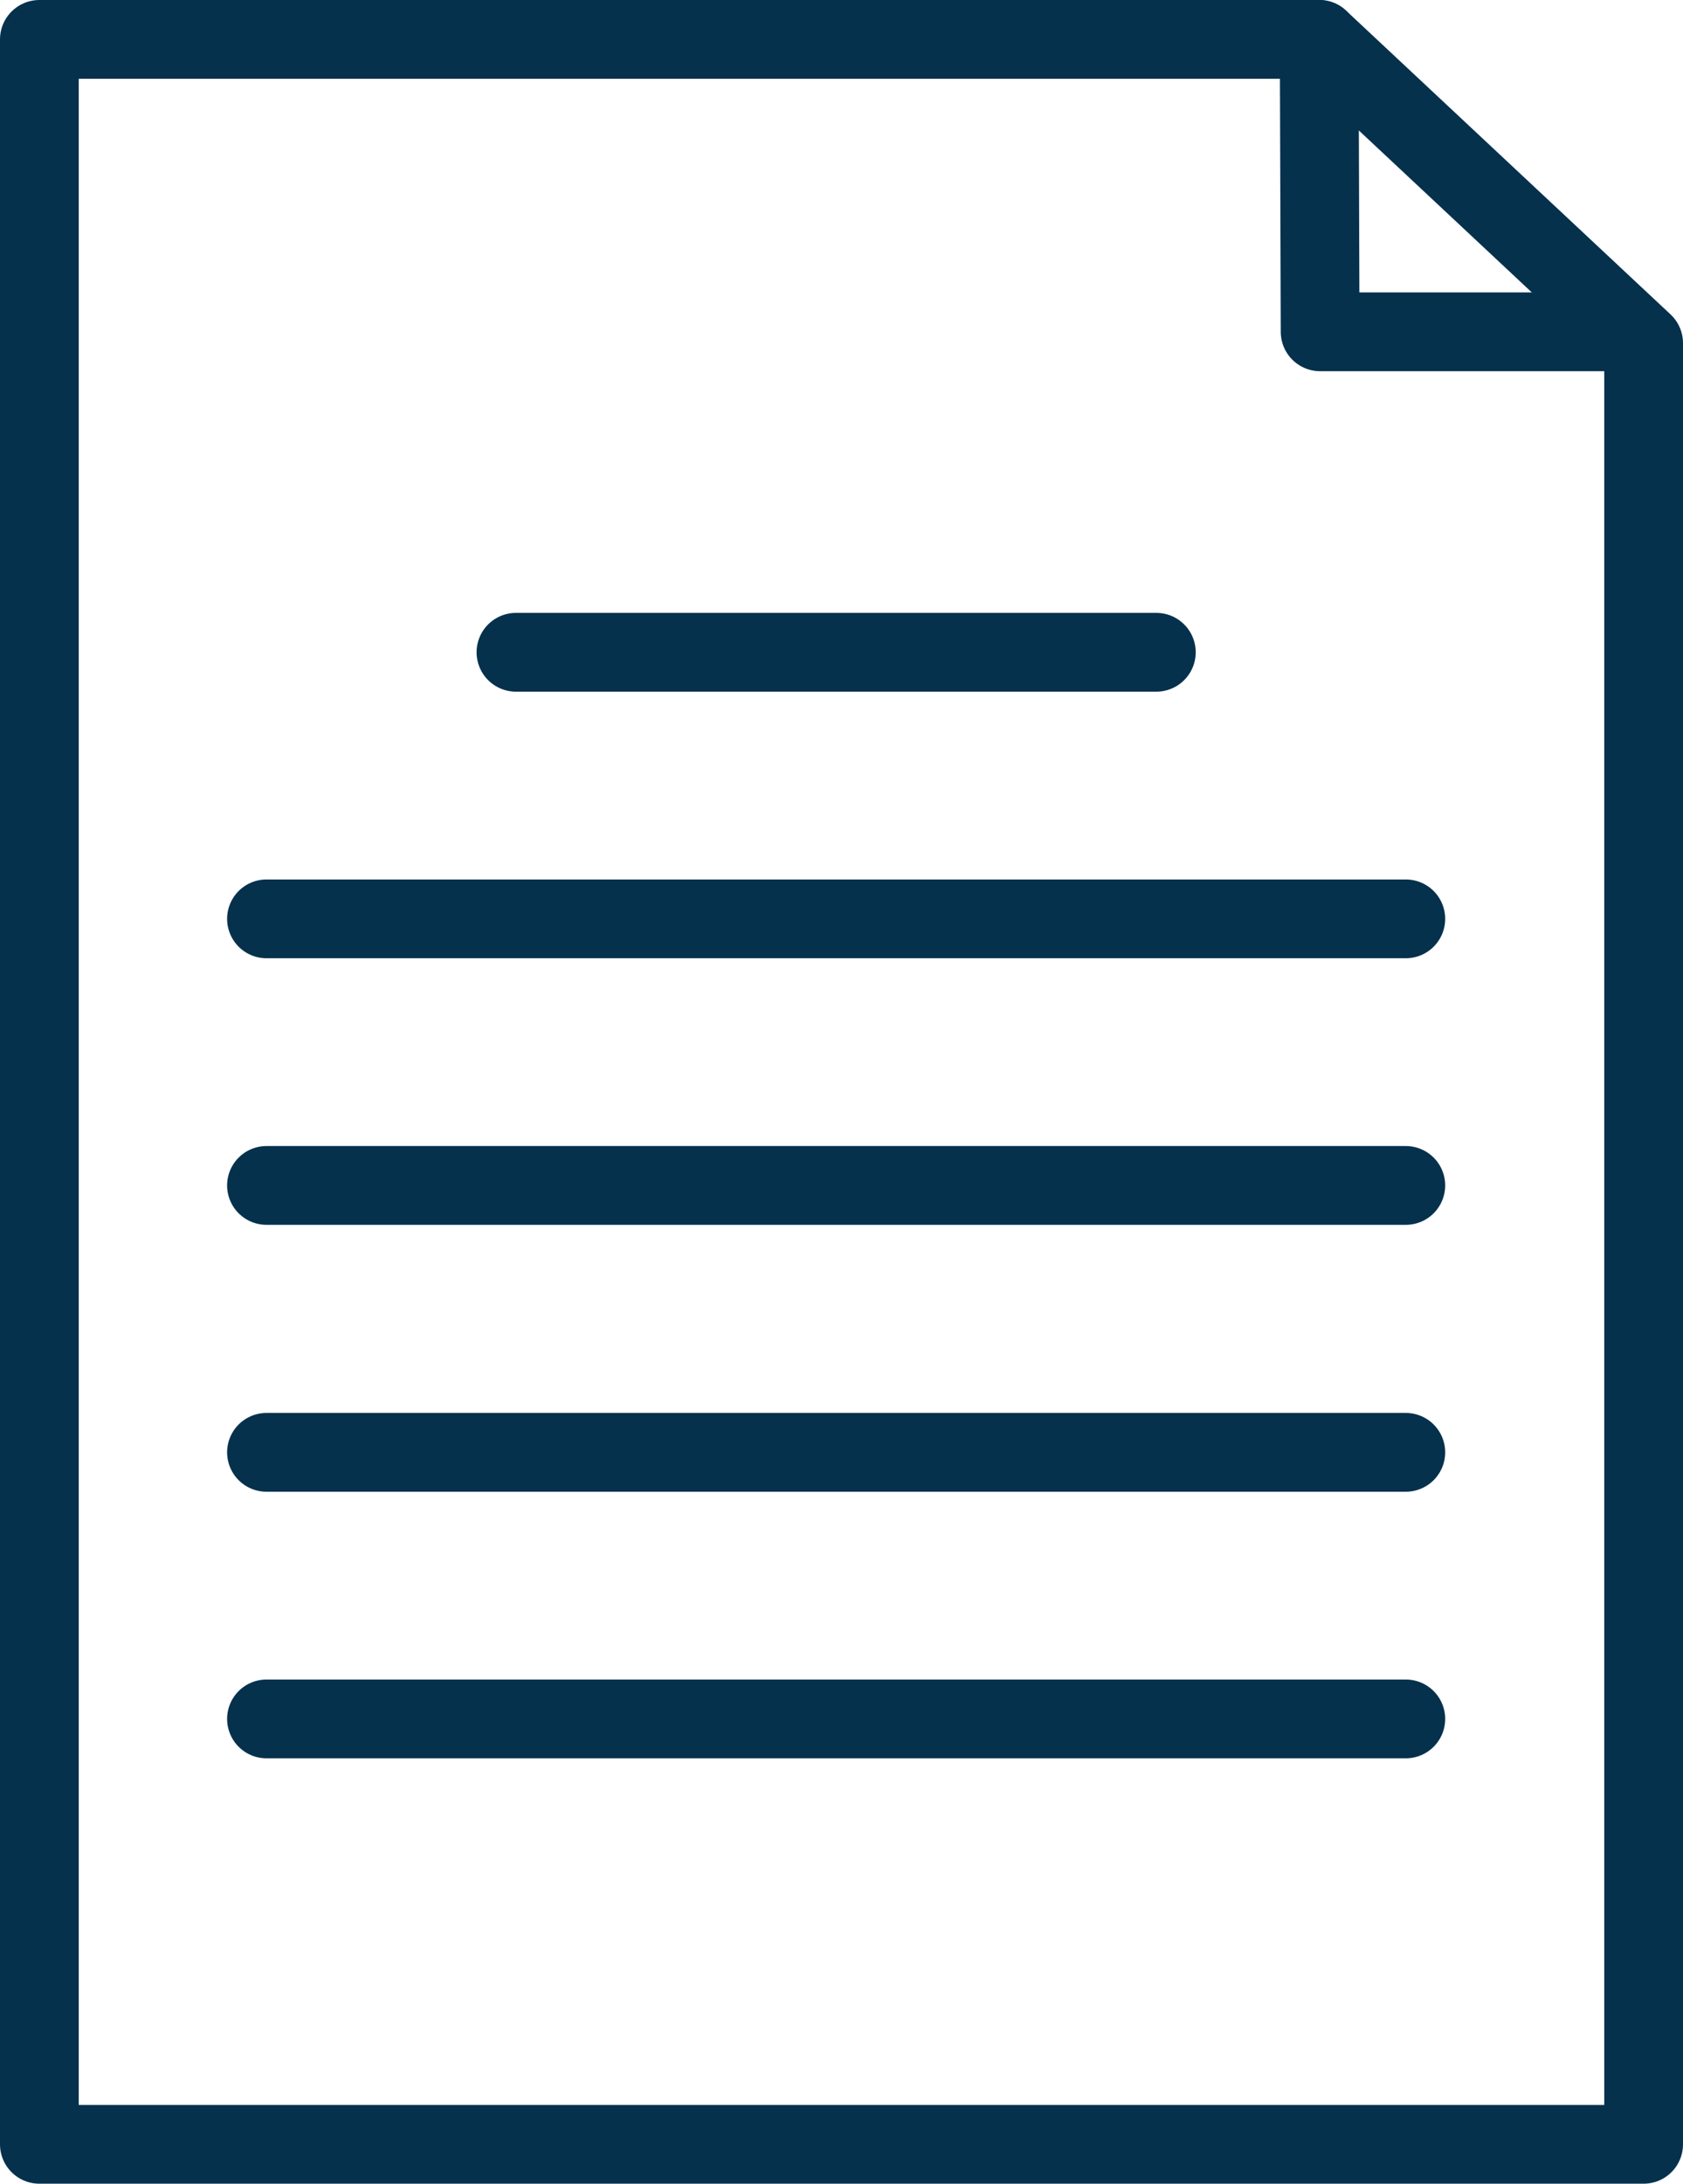
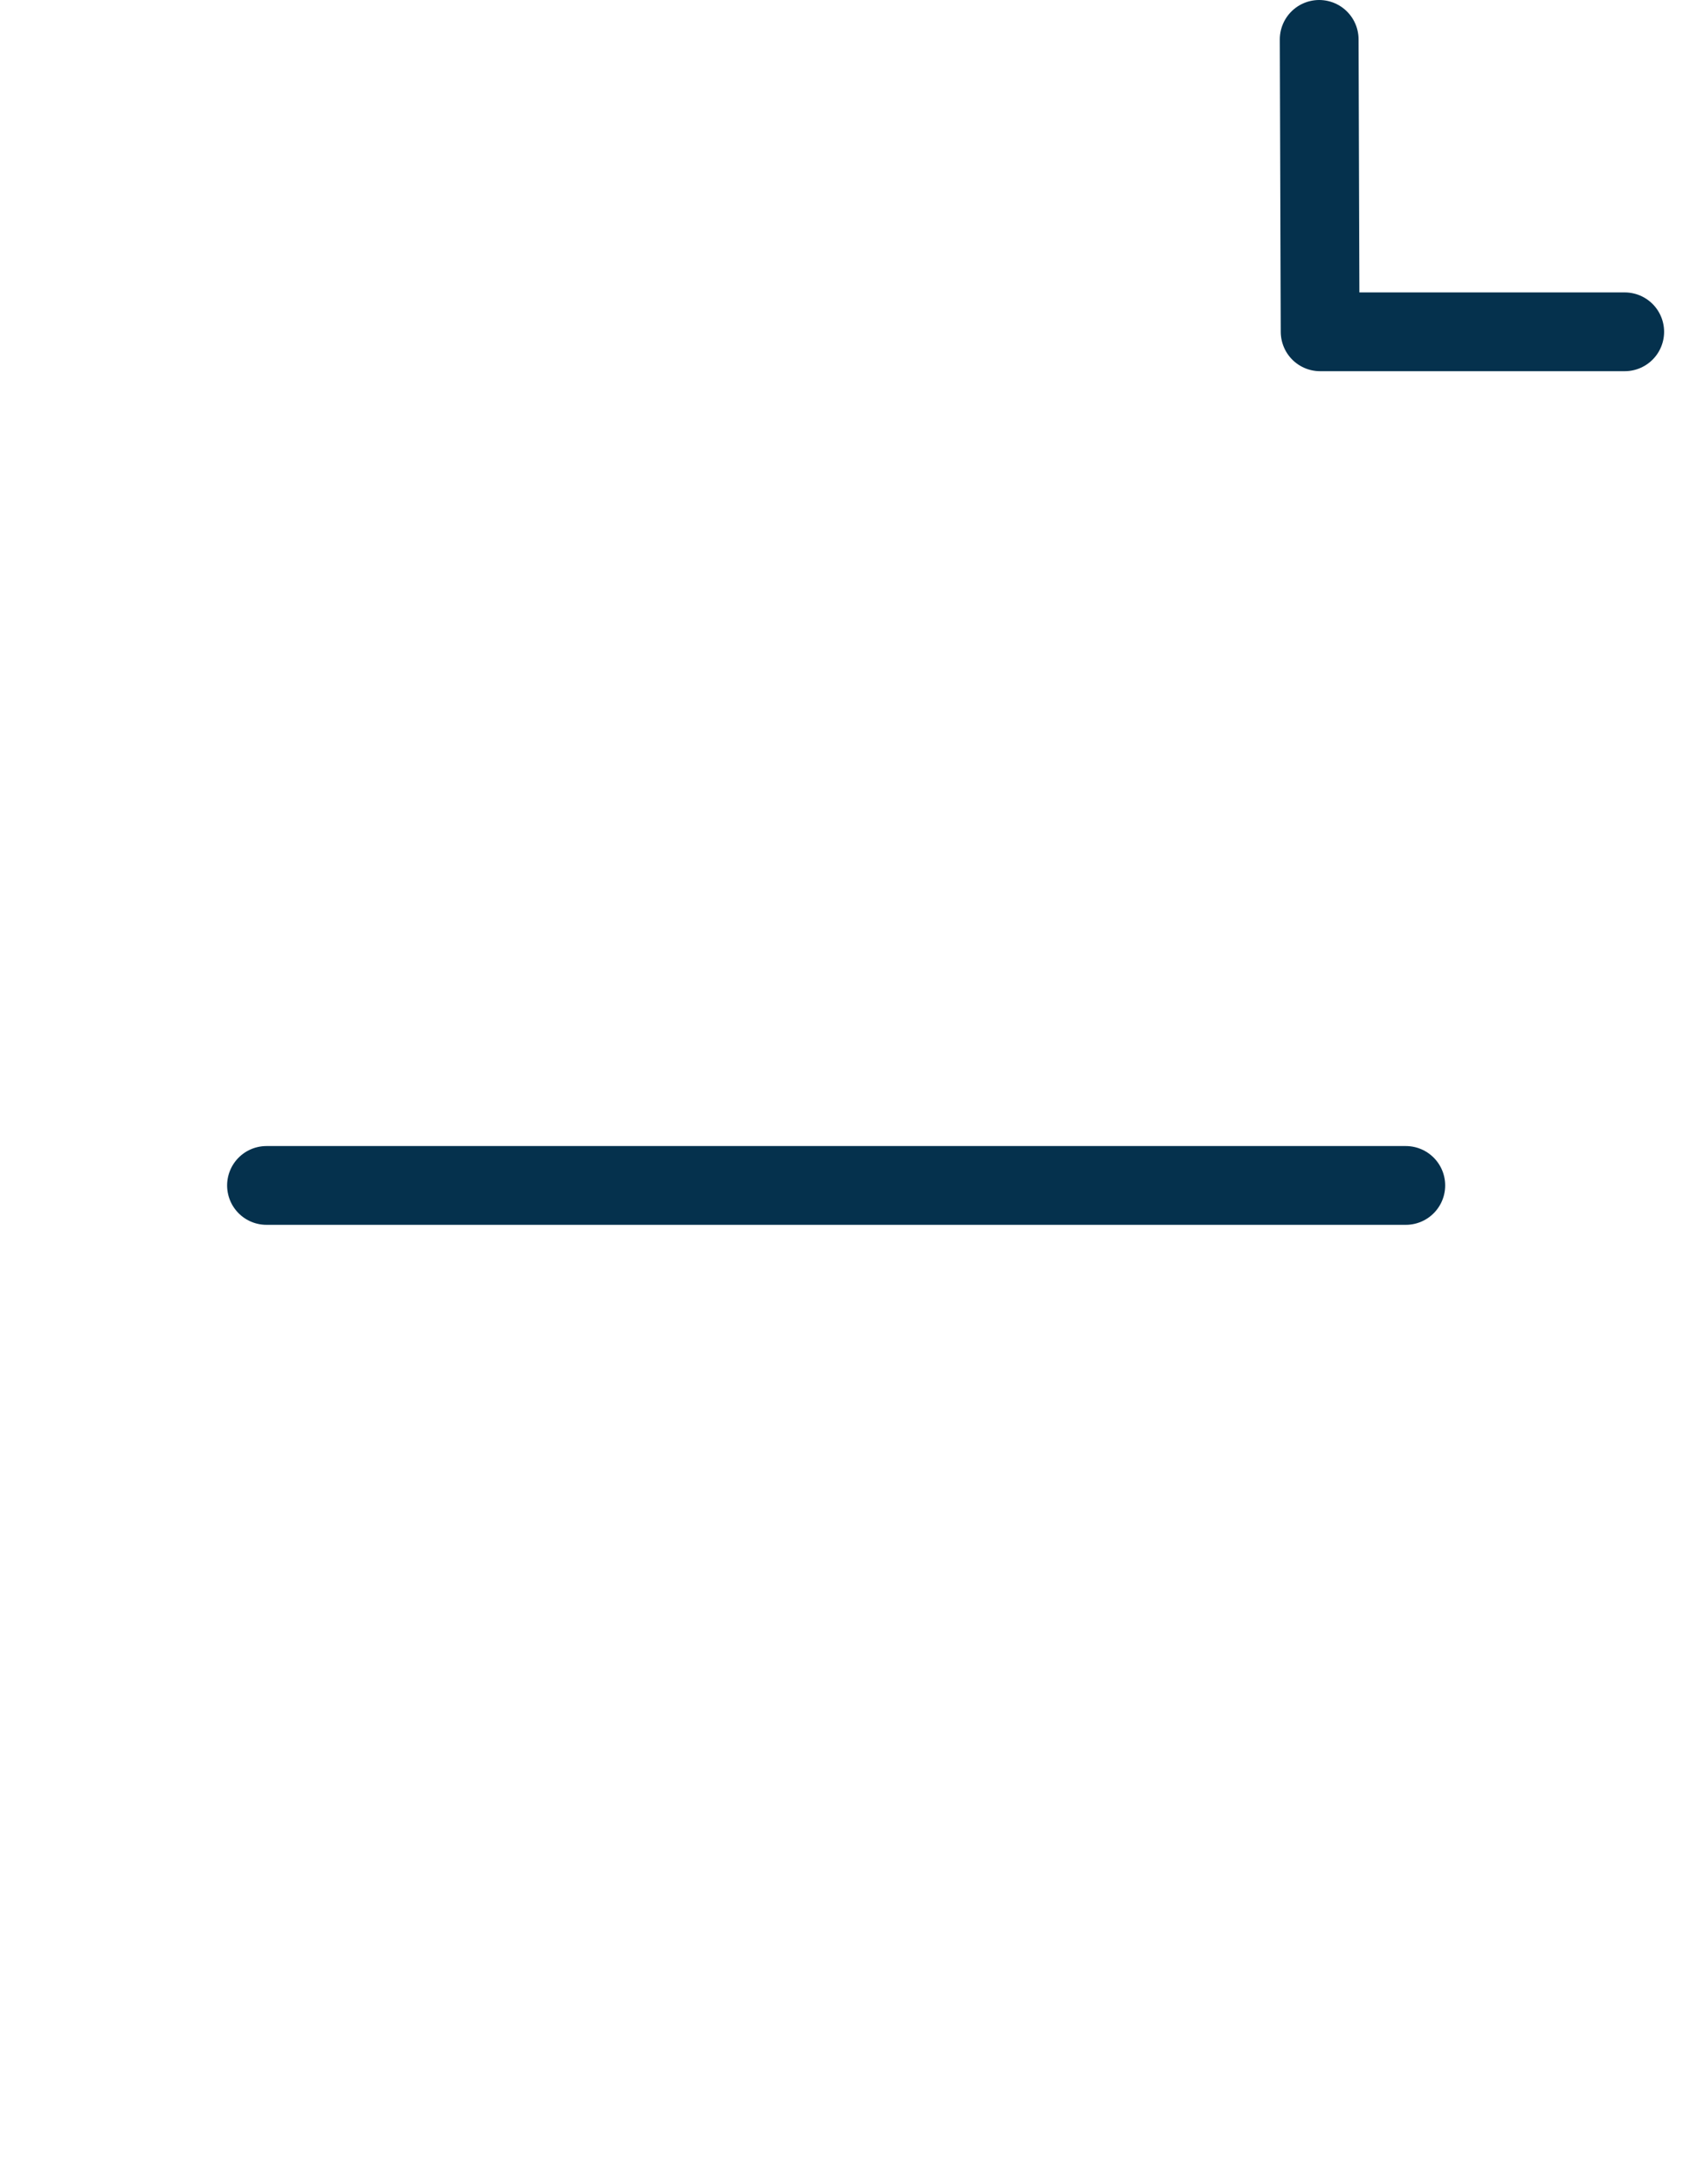
<svg xmlns="http://www.w3.org/2000/svg" id="Layer_2" viewBox="0 0 53.43 69.3">
  <defs>
    <style>.cls-1{fill:none;stroke:#05314d;stroke-linecap:round;stroke-linejoin:round;stroke-width:2.5px;}</style>
  </defs>
  <g id="line_art">
-     <polygon class="cls-1" points="41.88 1.25 1.25 1.25 1.25 68.05 52.18 68.05 52.18 14.99 52.18 10.89 41.88 1.25" />
-     <line class="cls-1" x1="16.38" y1="20.7" x2="36.71" y2="20.7" />
-     <line class="cls-1" x1="8.46" y1="29.16" x2="44.63" y2="29.16" />
    <line class="cls-1" x1="8.46" y1="37.62" x2="44.63" y2="37.62" />
-     <line class="cls-1" x1="8.46" y1="46.09" x2="44.63" y2="46.09" />
-     <line class="cls-1" x1="8.46" y1="54.55" x2="44.63" y2="54.55" />
    <polyline class="cls-1" points="41.88 1.25 41.91 10.53 51.58 10.53" />
  </g>
</svg>